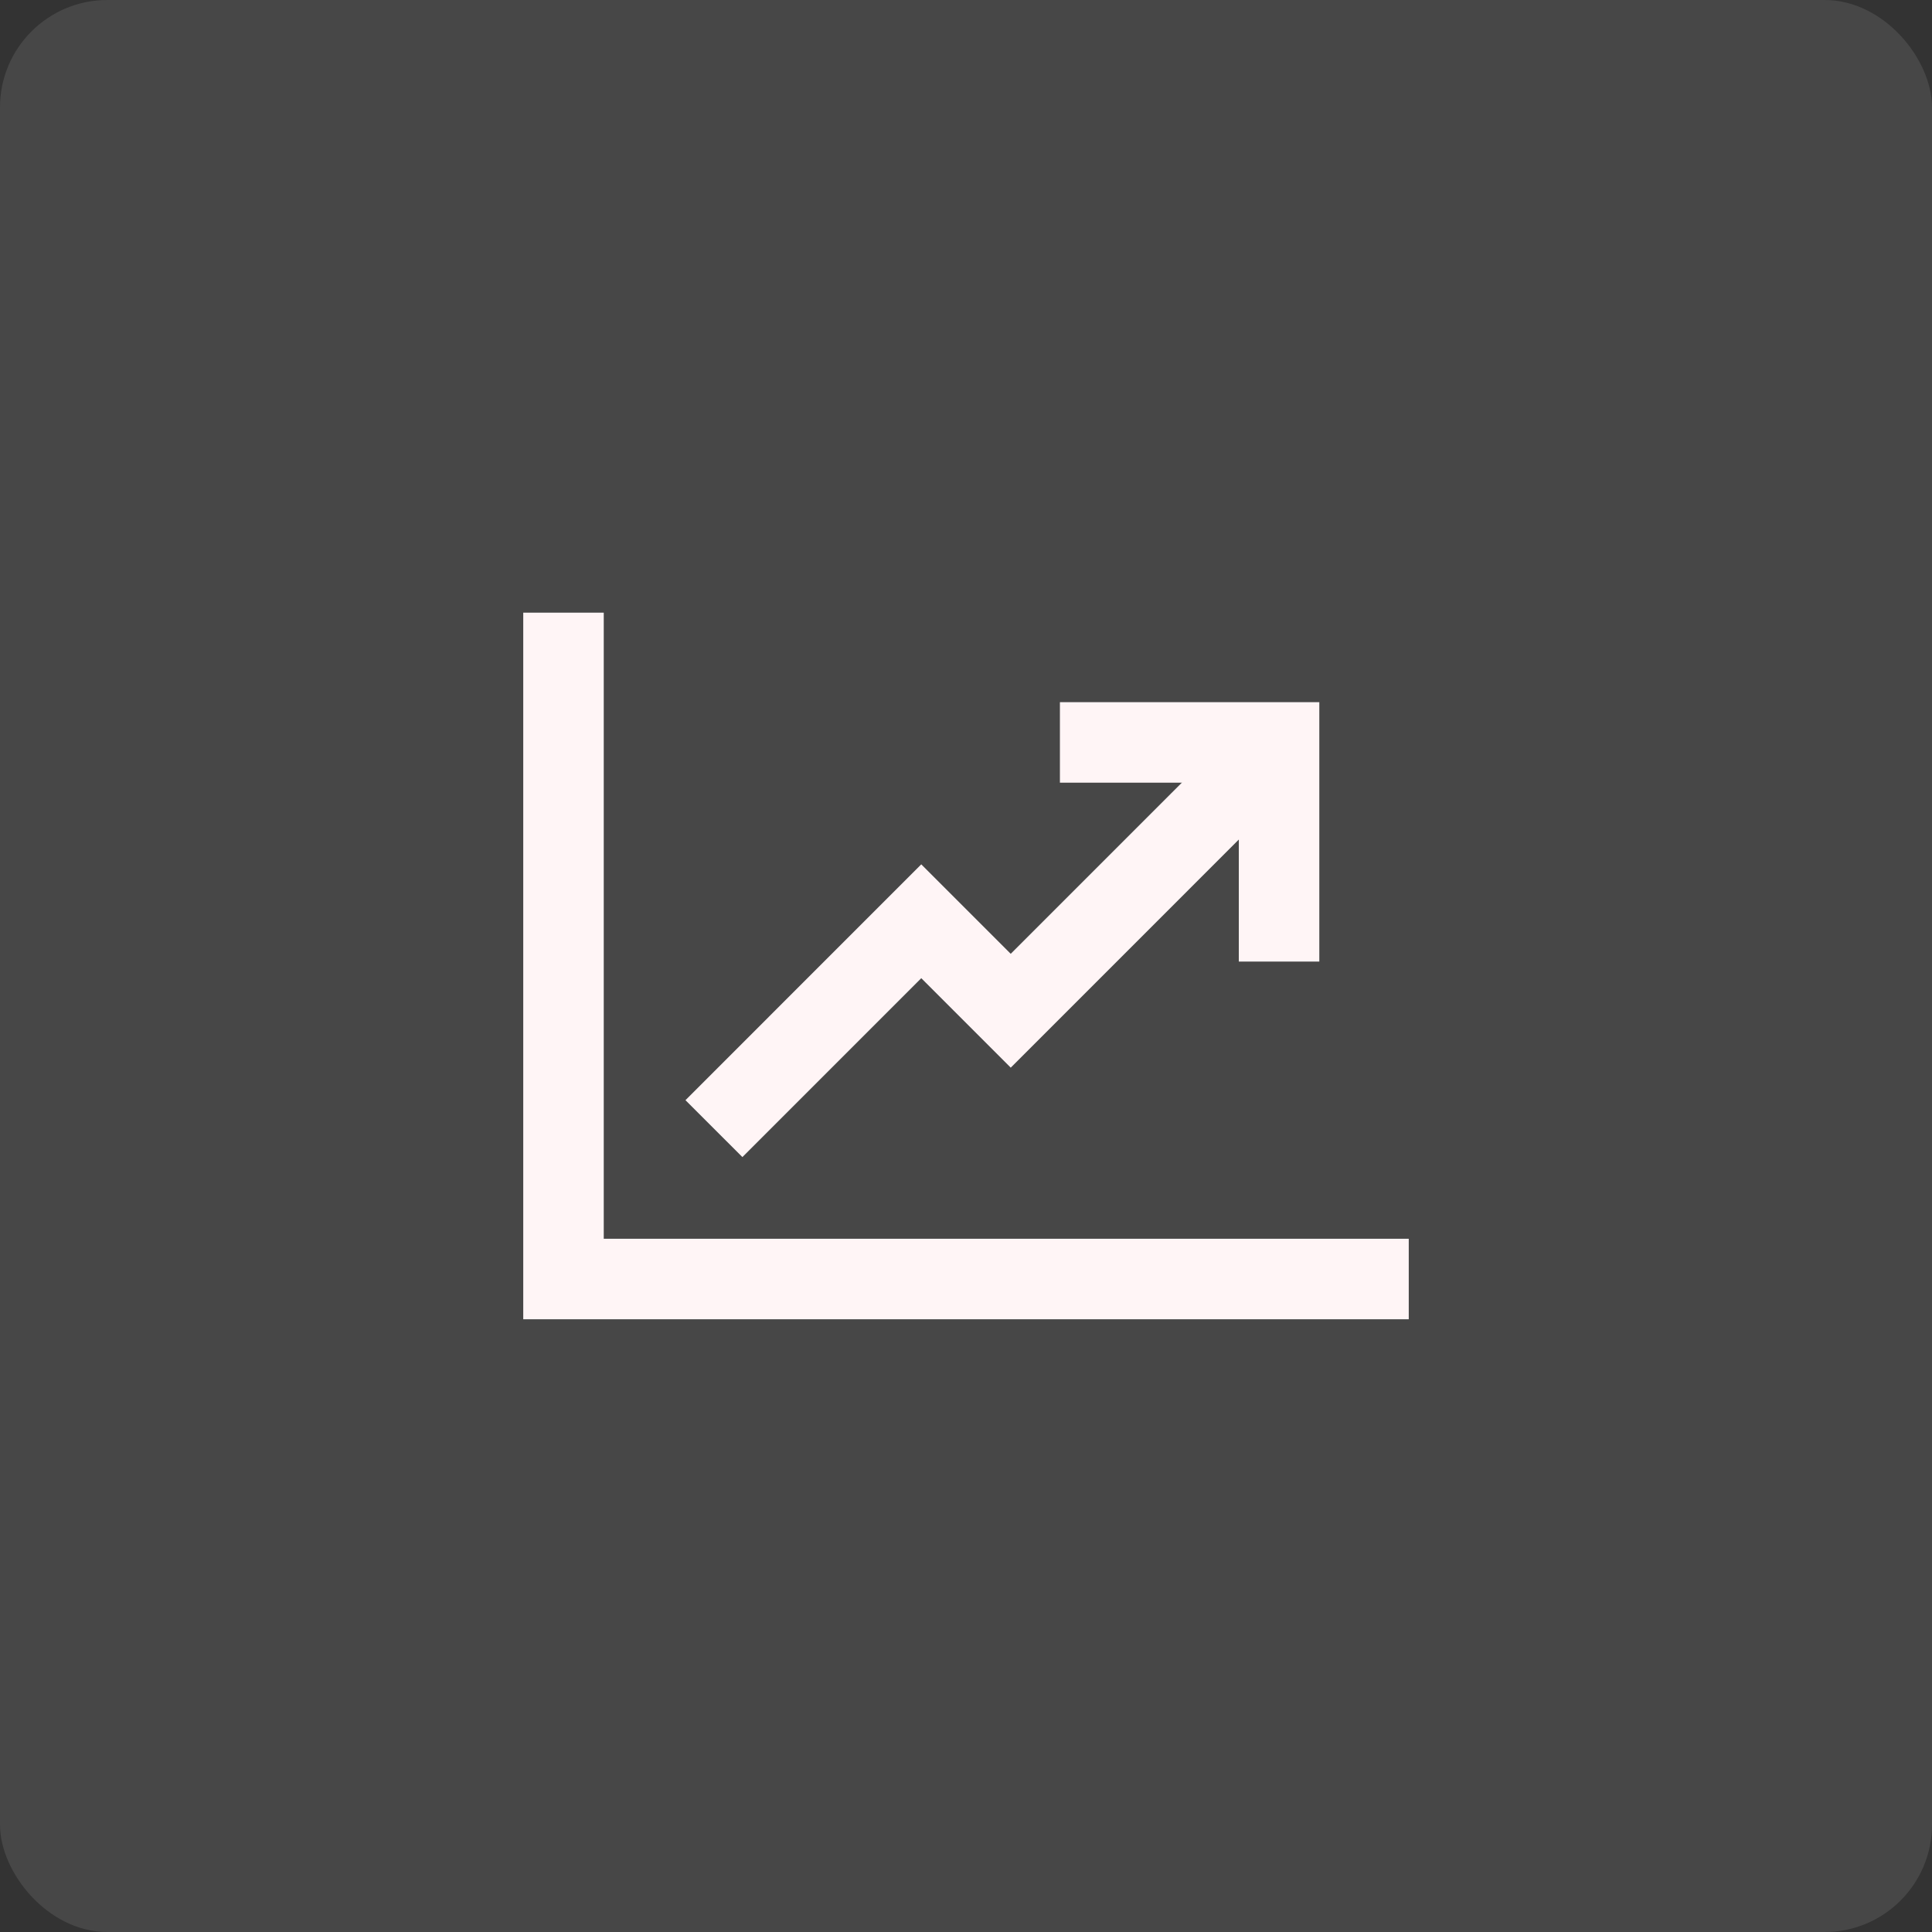
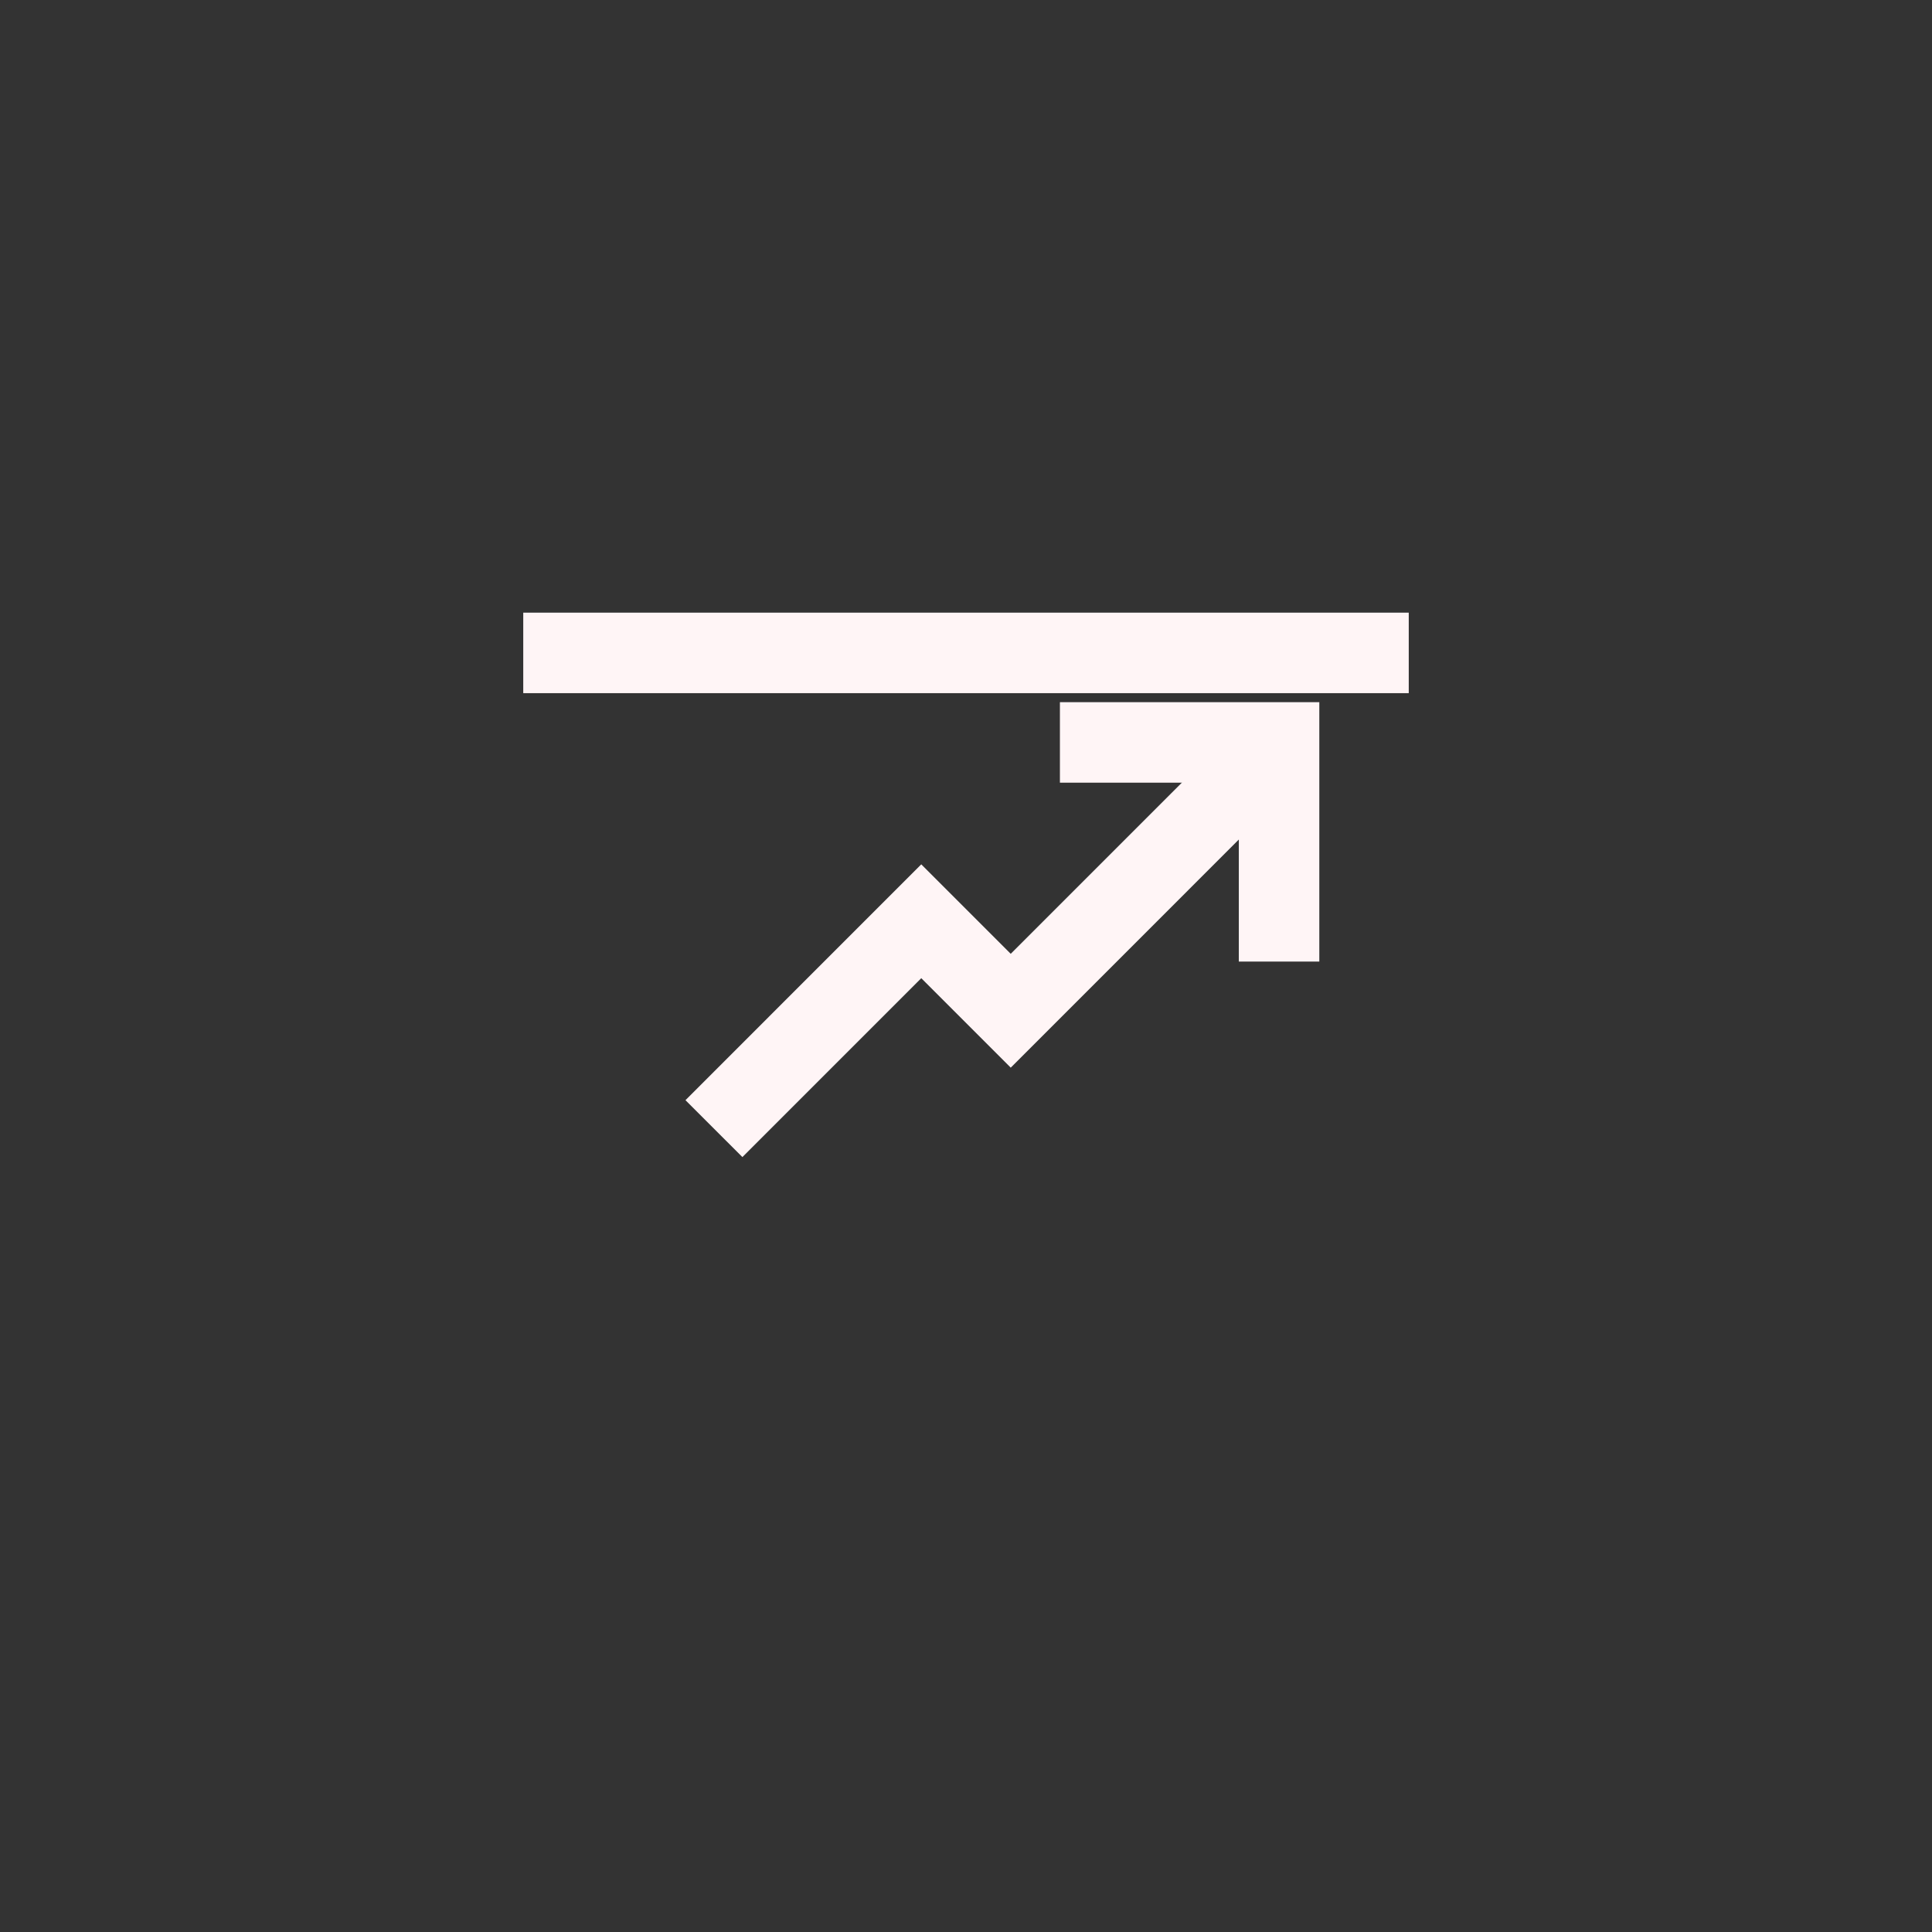
<svg xmlns="http://www.w3.org/2000/svg" width="72" height="72" viewBox="0 0 72 72" fill="none">
  <rect x="0" y="0" width="72" height="72" fill="#333333" stroke="none" />
-   <rect width="72" height="72" rx="4" fill="white" fill-opacity="0.1" />
-   <path d="M21 24.332V47.665H51" stroke="#FFF5F6" stroke-width="3" stroke-linecap="square" />
+   <path d="M21 24.332H51" stroke="#FFF5F6" stroke-width="3" stroke-linecap="square" />
  <path d="M27.667 41L34.333 34.333L37.667 37.667L46.833 28.5" stroke="#FFF5F6" stroke-width="3" stroke-linecap="square" />
  <path d="M41 27.668H47.667V34.335" stroke="#FFF5F6" stroke-width="3" stroke-linecap="square" />
</svg>